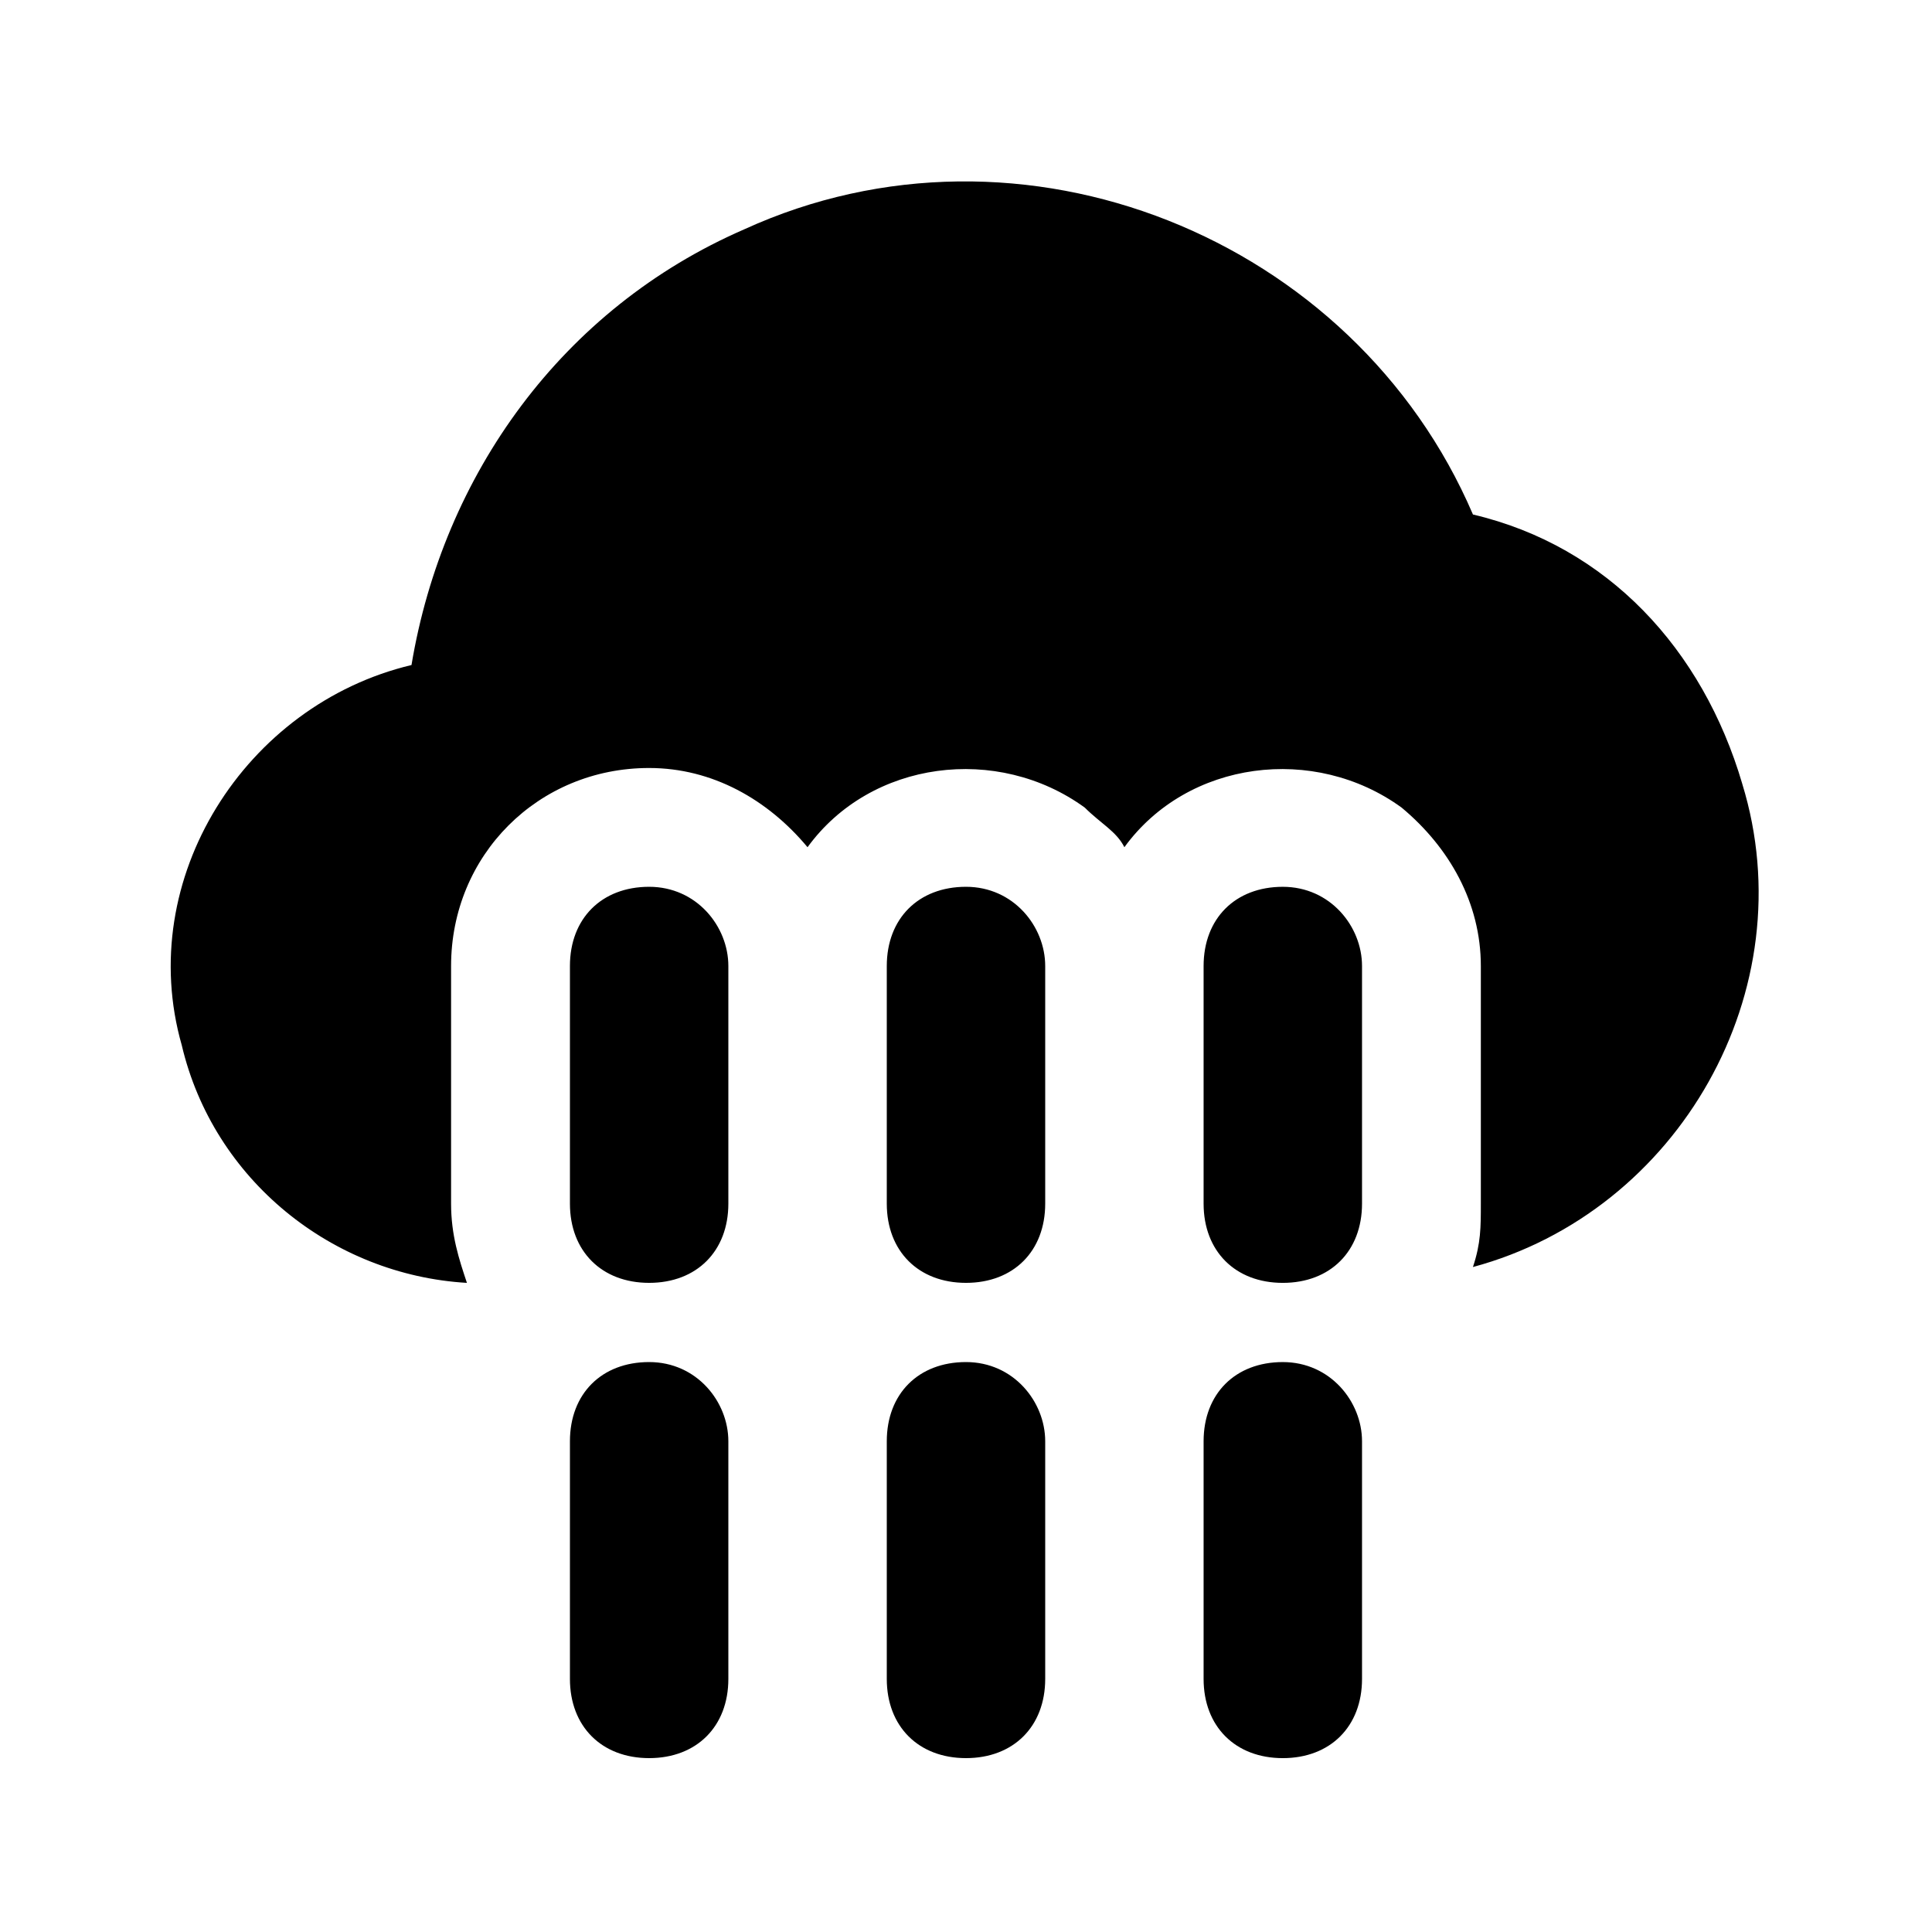
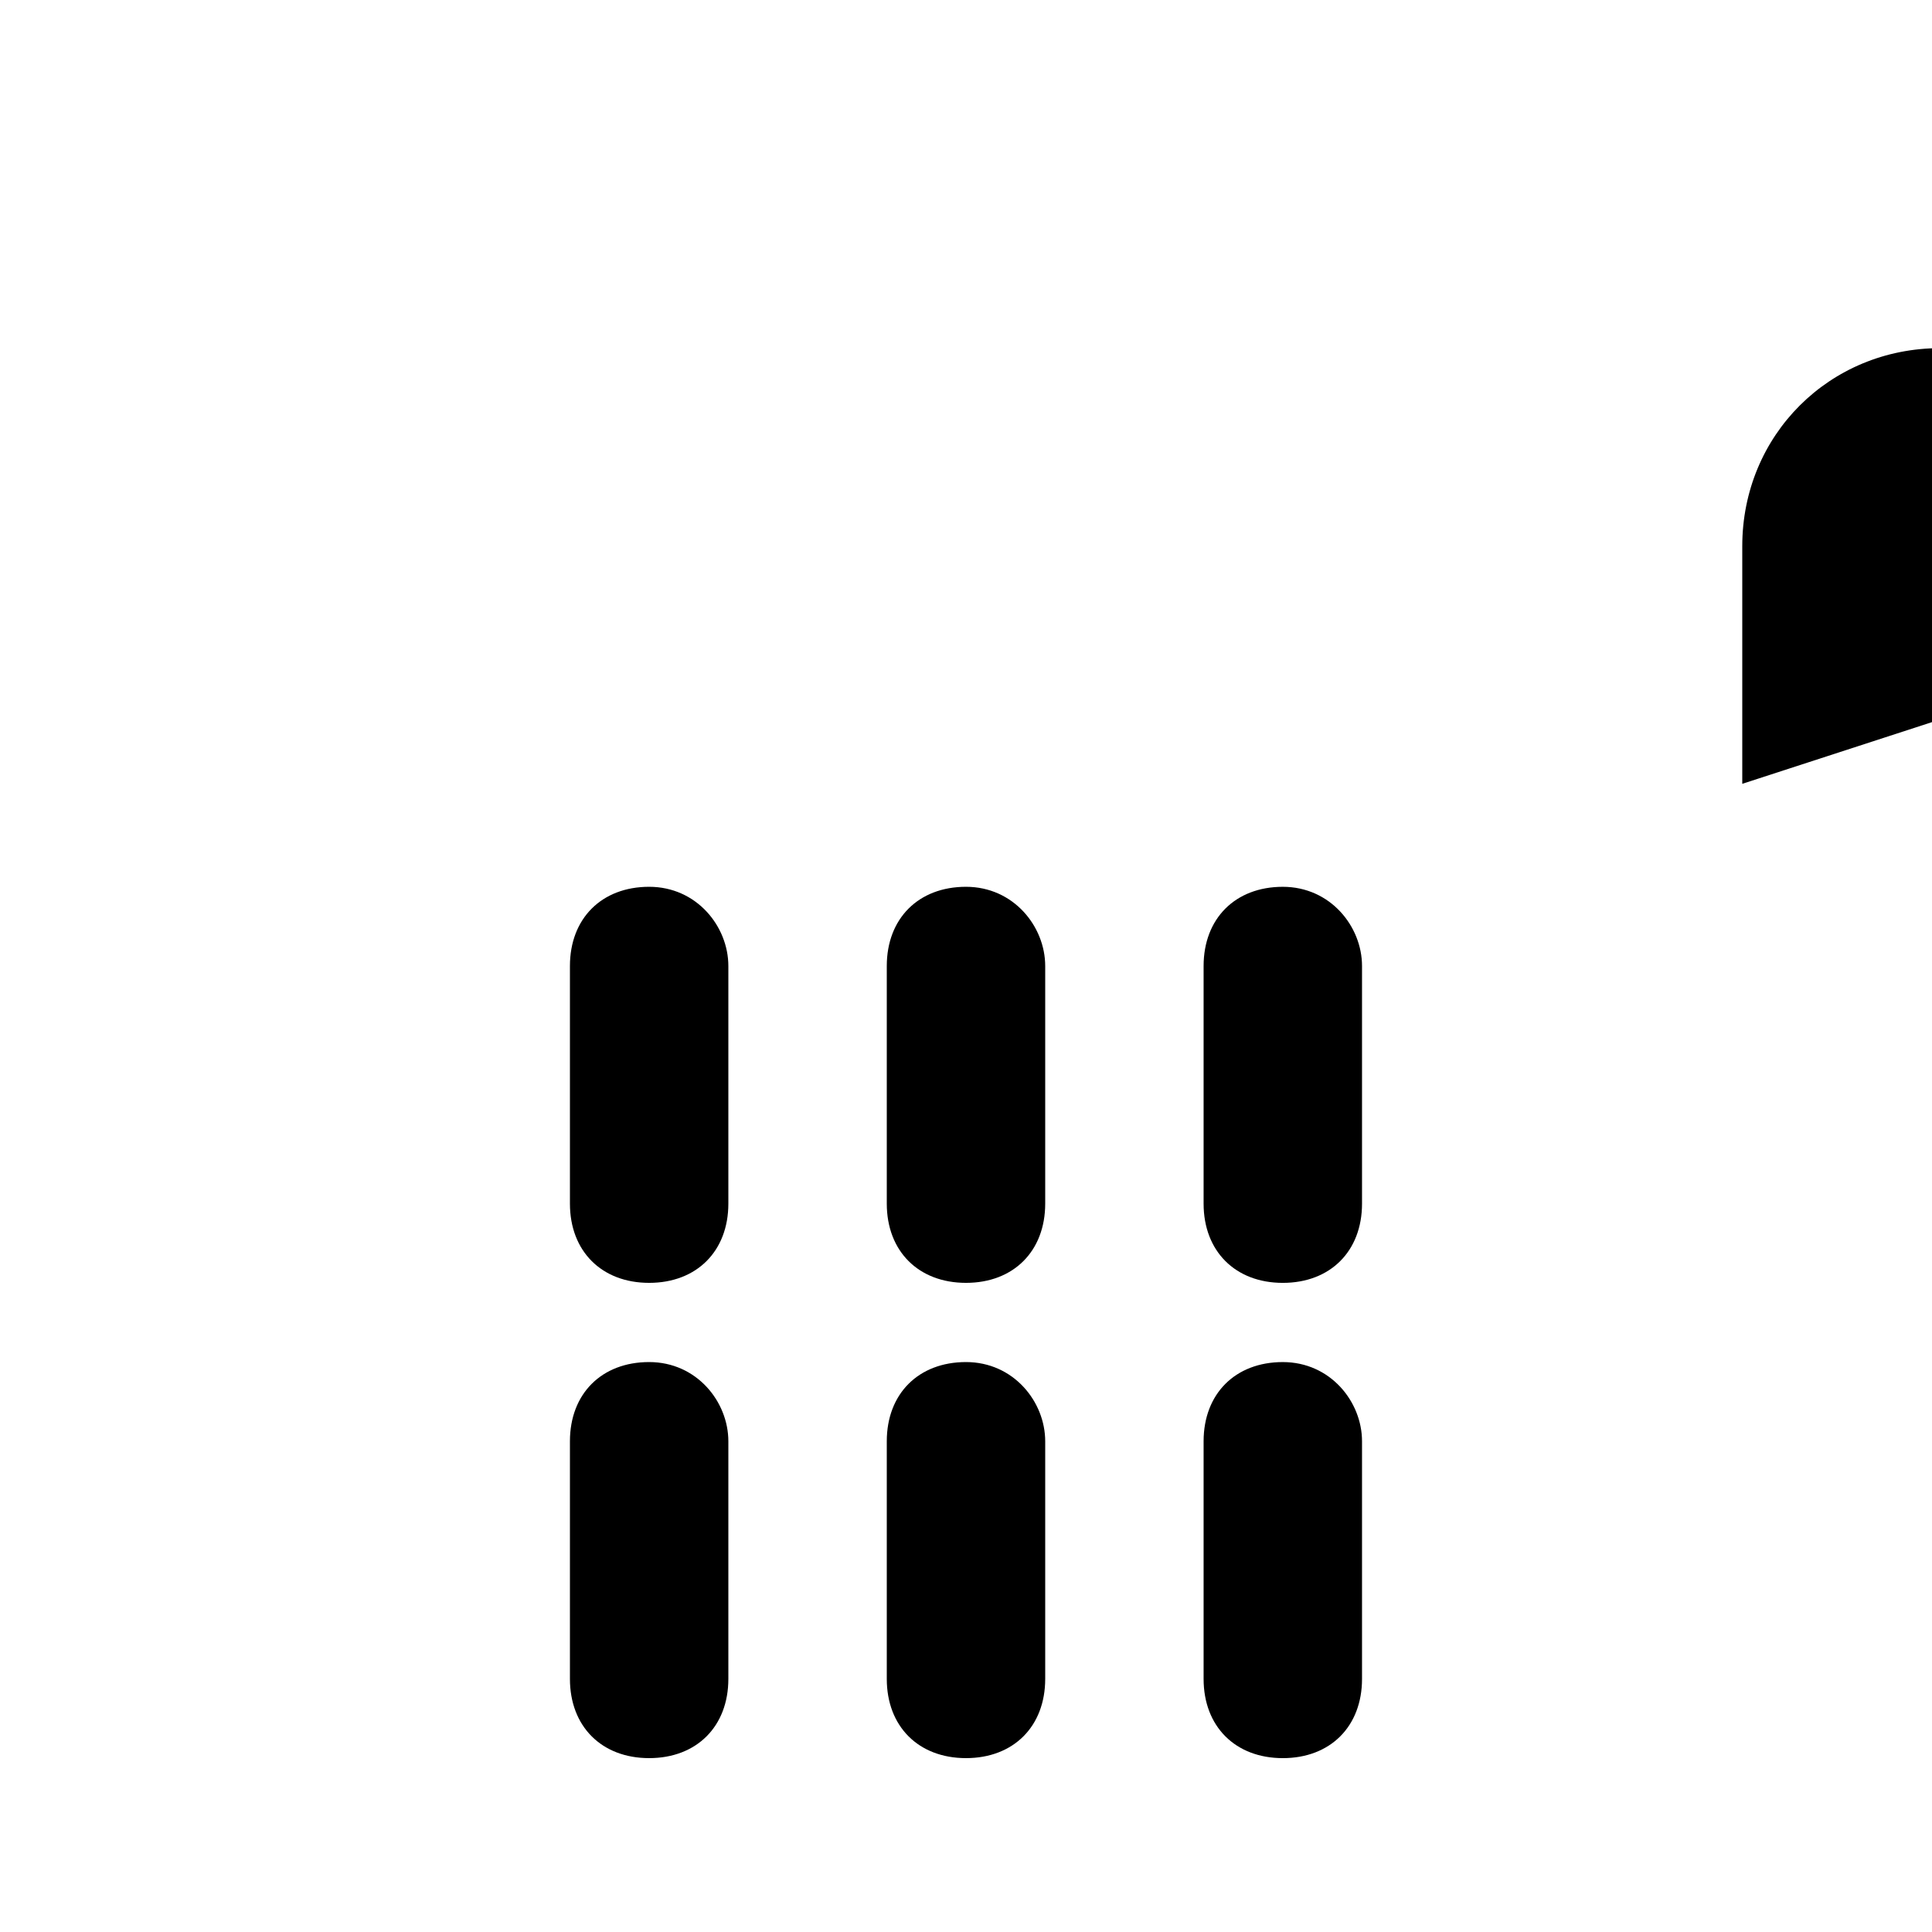
<svg xmlns="http://www.w3.org/2000/svg" fill="#000000" width="800px" height="800px" version="1.1" viewBox="144 144 512 512">
-   <path d="m316.03 379.01c-12.594 0-20.992 8.398-20.992 20.992v62.977c0 12.594 8.398 20.992 20.992 20.992s20.992-8.398 20.992-20.992v-62.977c0-10.496-8.398-20.992-20.992-20.992zm83.969 0c-12.594 0-20.992 8.398-20.992 20.992v62.977c0 12.594 8.398 20.992 20.992 20.992s20.992-8.398 20.992-20.992v-62.977c0-10.496-8.398-20.992-20.992-20.992zm-83.969 125.95c-12.594 0-20.992 8.398-20.992 20.992v62.977c0 12.594 8.398 20.992 20.992 20.992s20.992-8.398 20.992-20.992v-62.977c0-10.496-8.398-20.992-20.992-20.992zm83.969 0c-12.594 0-20.992 8.398-20.992 20.992v62.977c0 12.594 8.398 20.992 20.992 20.992s20.992-8.398 20.992-20.992v-62.977c0-10.496-8.398-20.992-20.992-20.992zm205.72-153.24c-10.496-35.688-35.688-62.977-71.371-71.371-31.488-73.473-119.66-109.16-193.13-75.57-48.281 20.992-79.77 65.074-88.168 115.46-44.082 10.496-73.473 56.68-60.879 100.76 8.398 35.688 39.887 60.879 75.57 62.977-2.098-6.297-4.199-12.594-4.199-20.992v-62.977c0-29.391 23.09-52.48 52.48-52.48 16.793 0 31.488 8.398 41.984 20.992 16.793-23.09 50.383-27.289 73.473-10.496 4.199 4.199 8.398 6.297 10.496 10.496 16.793-23.09 50.383-27.289 73.473-10.496 12.594 10.496 20.992 25.191 20.992 41.984v62.977c0 6.297 0 10.496-2.098 16.793 54.578-14.695 88.168-73.473 71.375-128.05zm-121.76 27.293c-12.594 0-20.992 8.398-20.992 20.992v62.977c0 12.594 8.398 20.992 20.992 20.992s20.992-8.398 20.992-20.992v-62.977c0-10.496-8.395-20.992-20.992-20.992zm0 125.95c-12.594 0-20.992 8.398-20.992 20.992v62.977c0 12.594 8.398 20.992 20.992 20.992s20.992-8.398 20.992-20.992v-62.977c0-10.496-8.395-20.992-20.992-20.992z" />
+   <path d="m316.03 379.01c-12.594 0-20.992 8.398-20.992 20.992v62.977c0 12.594 8.398 20.992 20.992 20.992s20.992-8.398 20.992-20.992v-62.977c0-10.496-8.398-20.992-20.992-20.992zm83.969 0c-12.594 0-20.992 8.398-20.992 20.992v62.977c0 12.594 8.398 20.992 20.992 20.992s20.992-8.398 20.992-20.992v-62.977c0-10.496-8.398-20.992-20.992-20.992zm-83.969 125.95c-12.594 0-20.992 8.398-20.992 20.992v62.977c0 12.594 8.398 20.992 20.992 20.992s20.992-8.398 20.992-20.992v-62.977c0-10.496-8.398-20.992-20.992-20.992zm83.969 0c-12.594 0-20.992 8.398-20.992 20.992v62.977c0 12.594 8.398 20.992 20.992 20.992s20.992-8.398 20.992-20.992v-62.977c0-10.496-8.398-20.992-20.992-20.992zm205.72-153.24v-62.977c0-29.391 23.09-52.48 52.48-52.48 16.793 0 31.488 8.398 41.984 20.992 16.793-23.09 50.383-27.289 73.473-10.496 4.199 4.199 8.398 6.297 10.496 10.496 16.793-23.09 50.383-27.289 73.473-10.496 12.594 10.496 20.992 25.191 20.992 41.984v62.977c0 6.297 0 10.496-2.098 16.793 54.578-14.695 88.168-73.473 71.375-128.05zm-121.76 27.293c-12.594 0-20.992 8.398-20.992 20.992v62.977c0 12.594 8.398 20.992 20.992 20.992s20.992-8.398 20.992-20.992v-62.977c0-10.496-8.395-20.992-20.992-20.992zm0 125.95c-12.594 0-20.992 8.398-20.992 20.992v62.977c0 12.594 8.398 20.992 20.992 20.992s20.992-8.398 20.992-20.992v-62.977c0-10.496-8.395-20.992-20.992-20.992z" />
</svg>